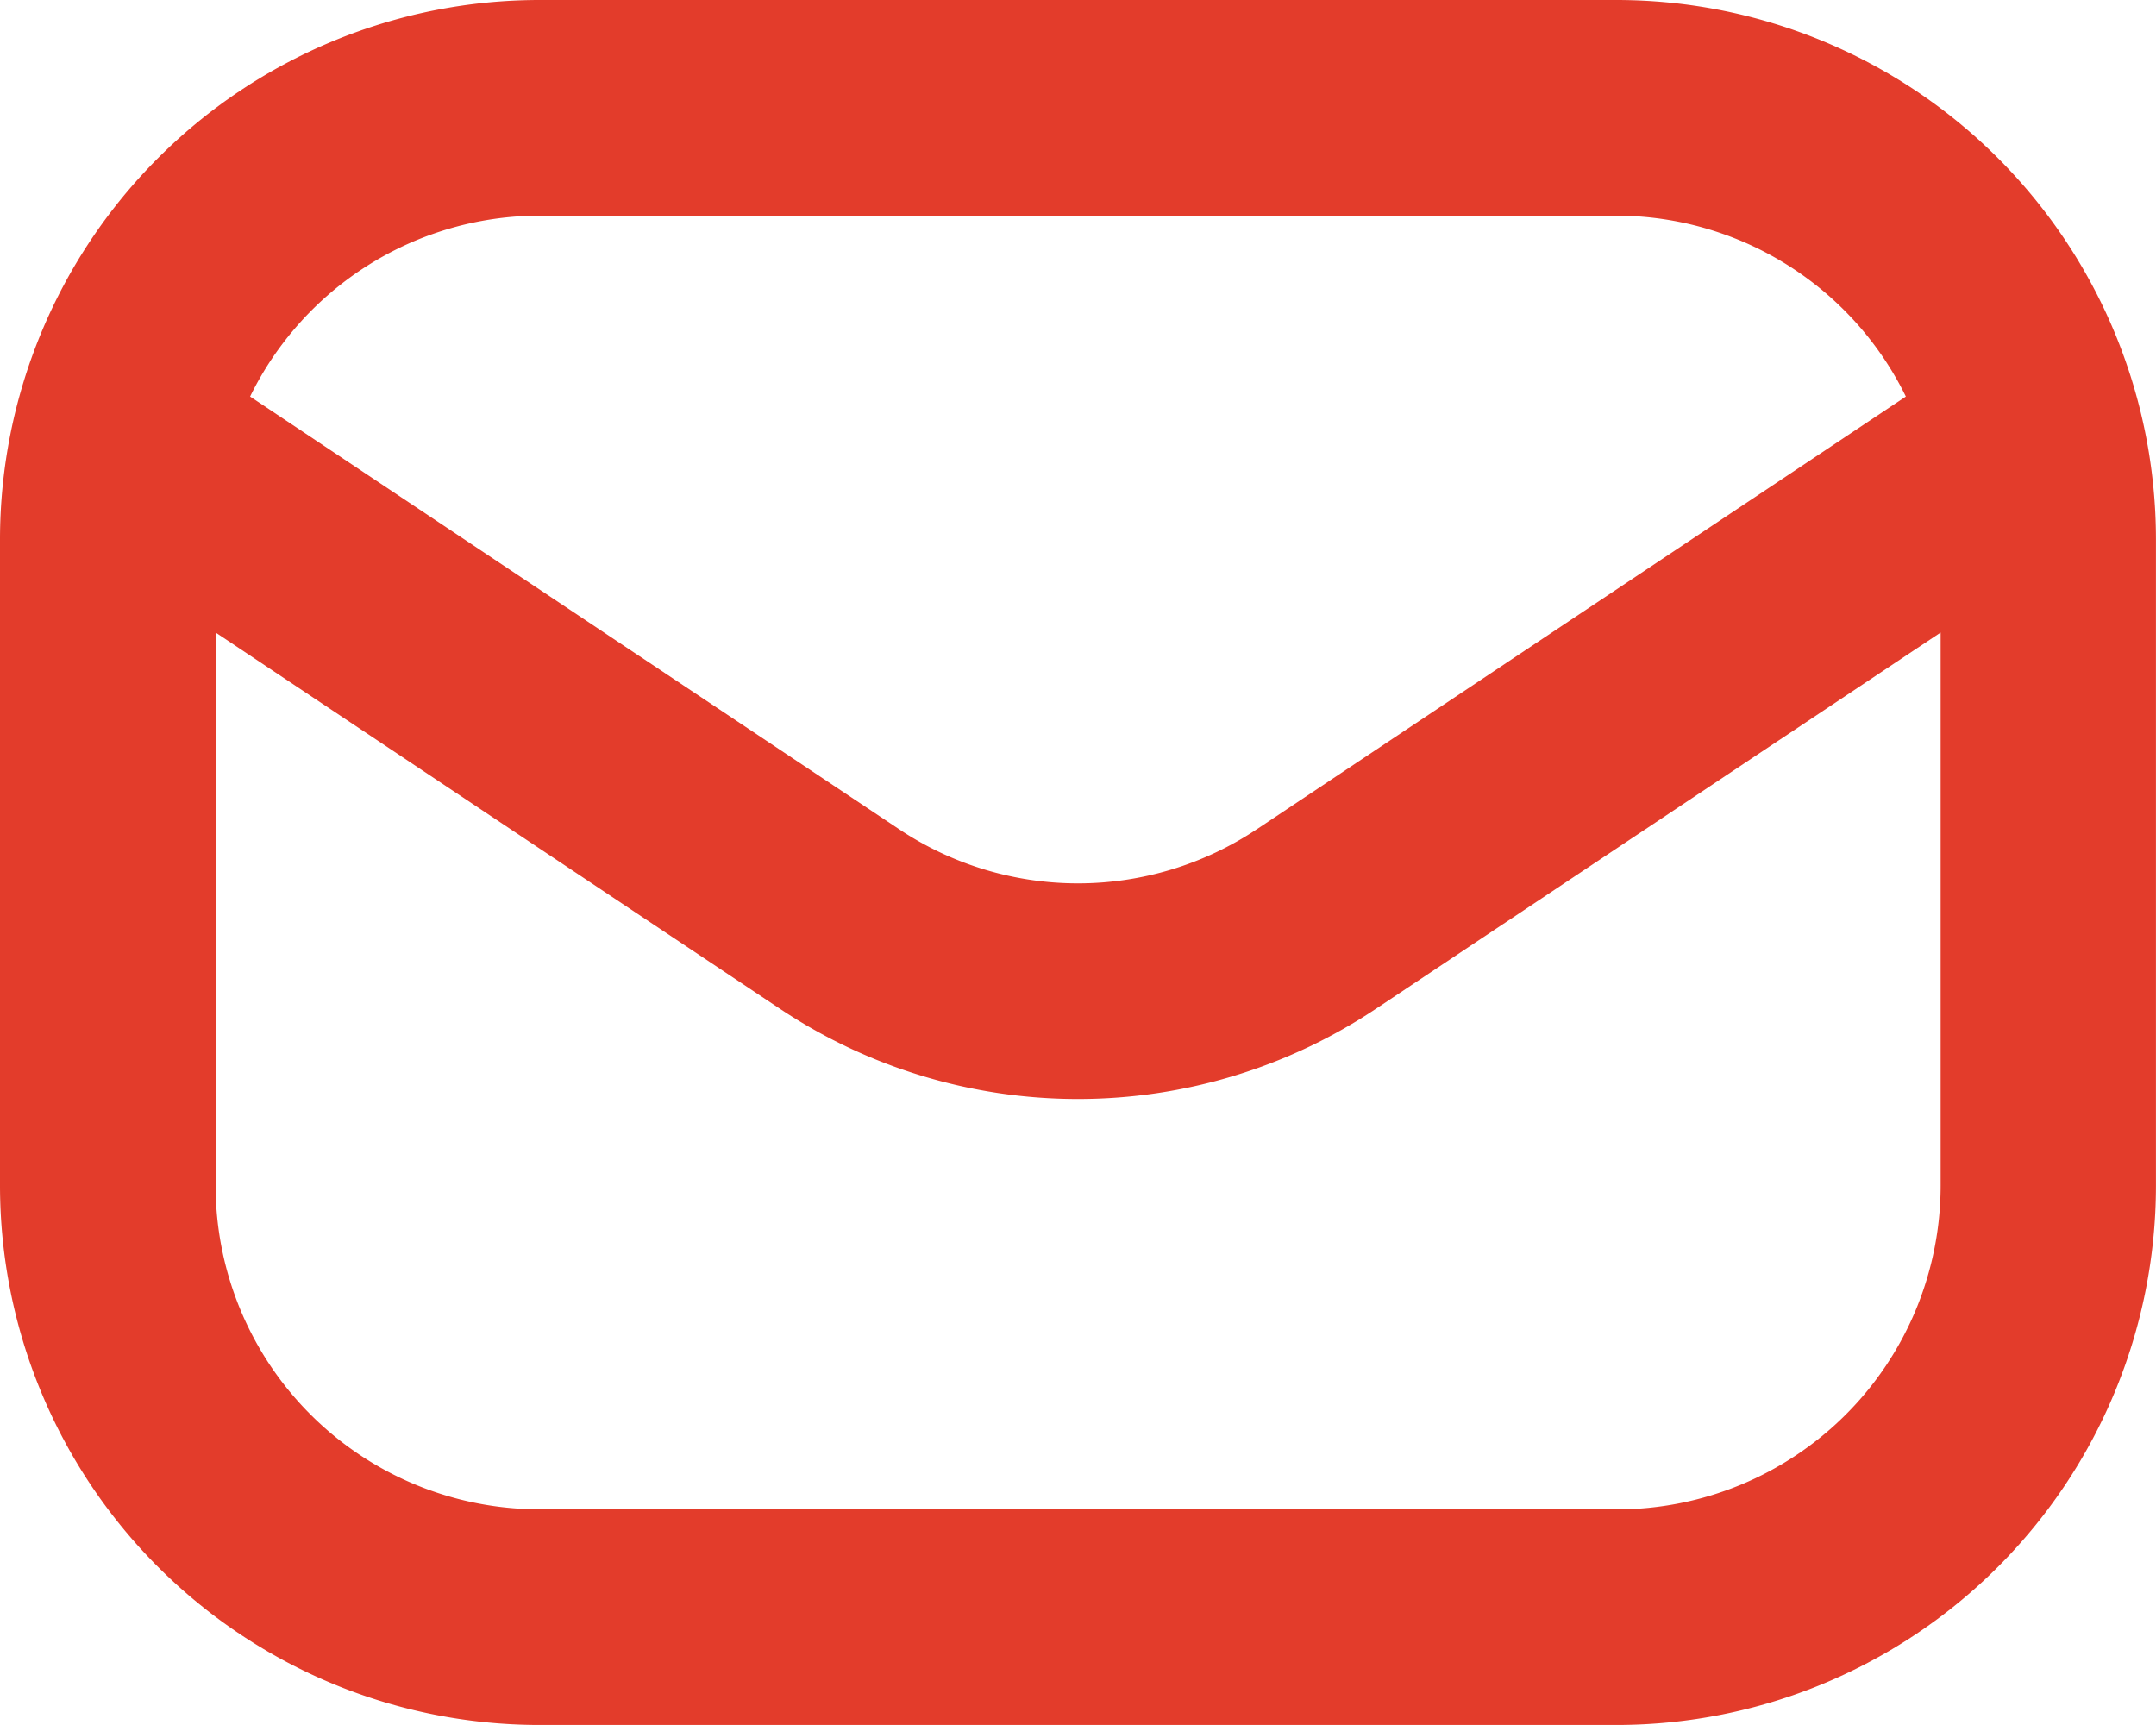
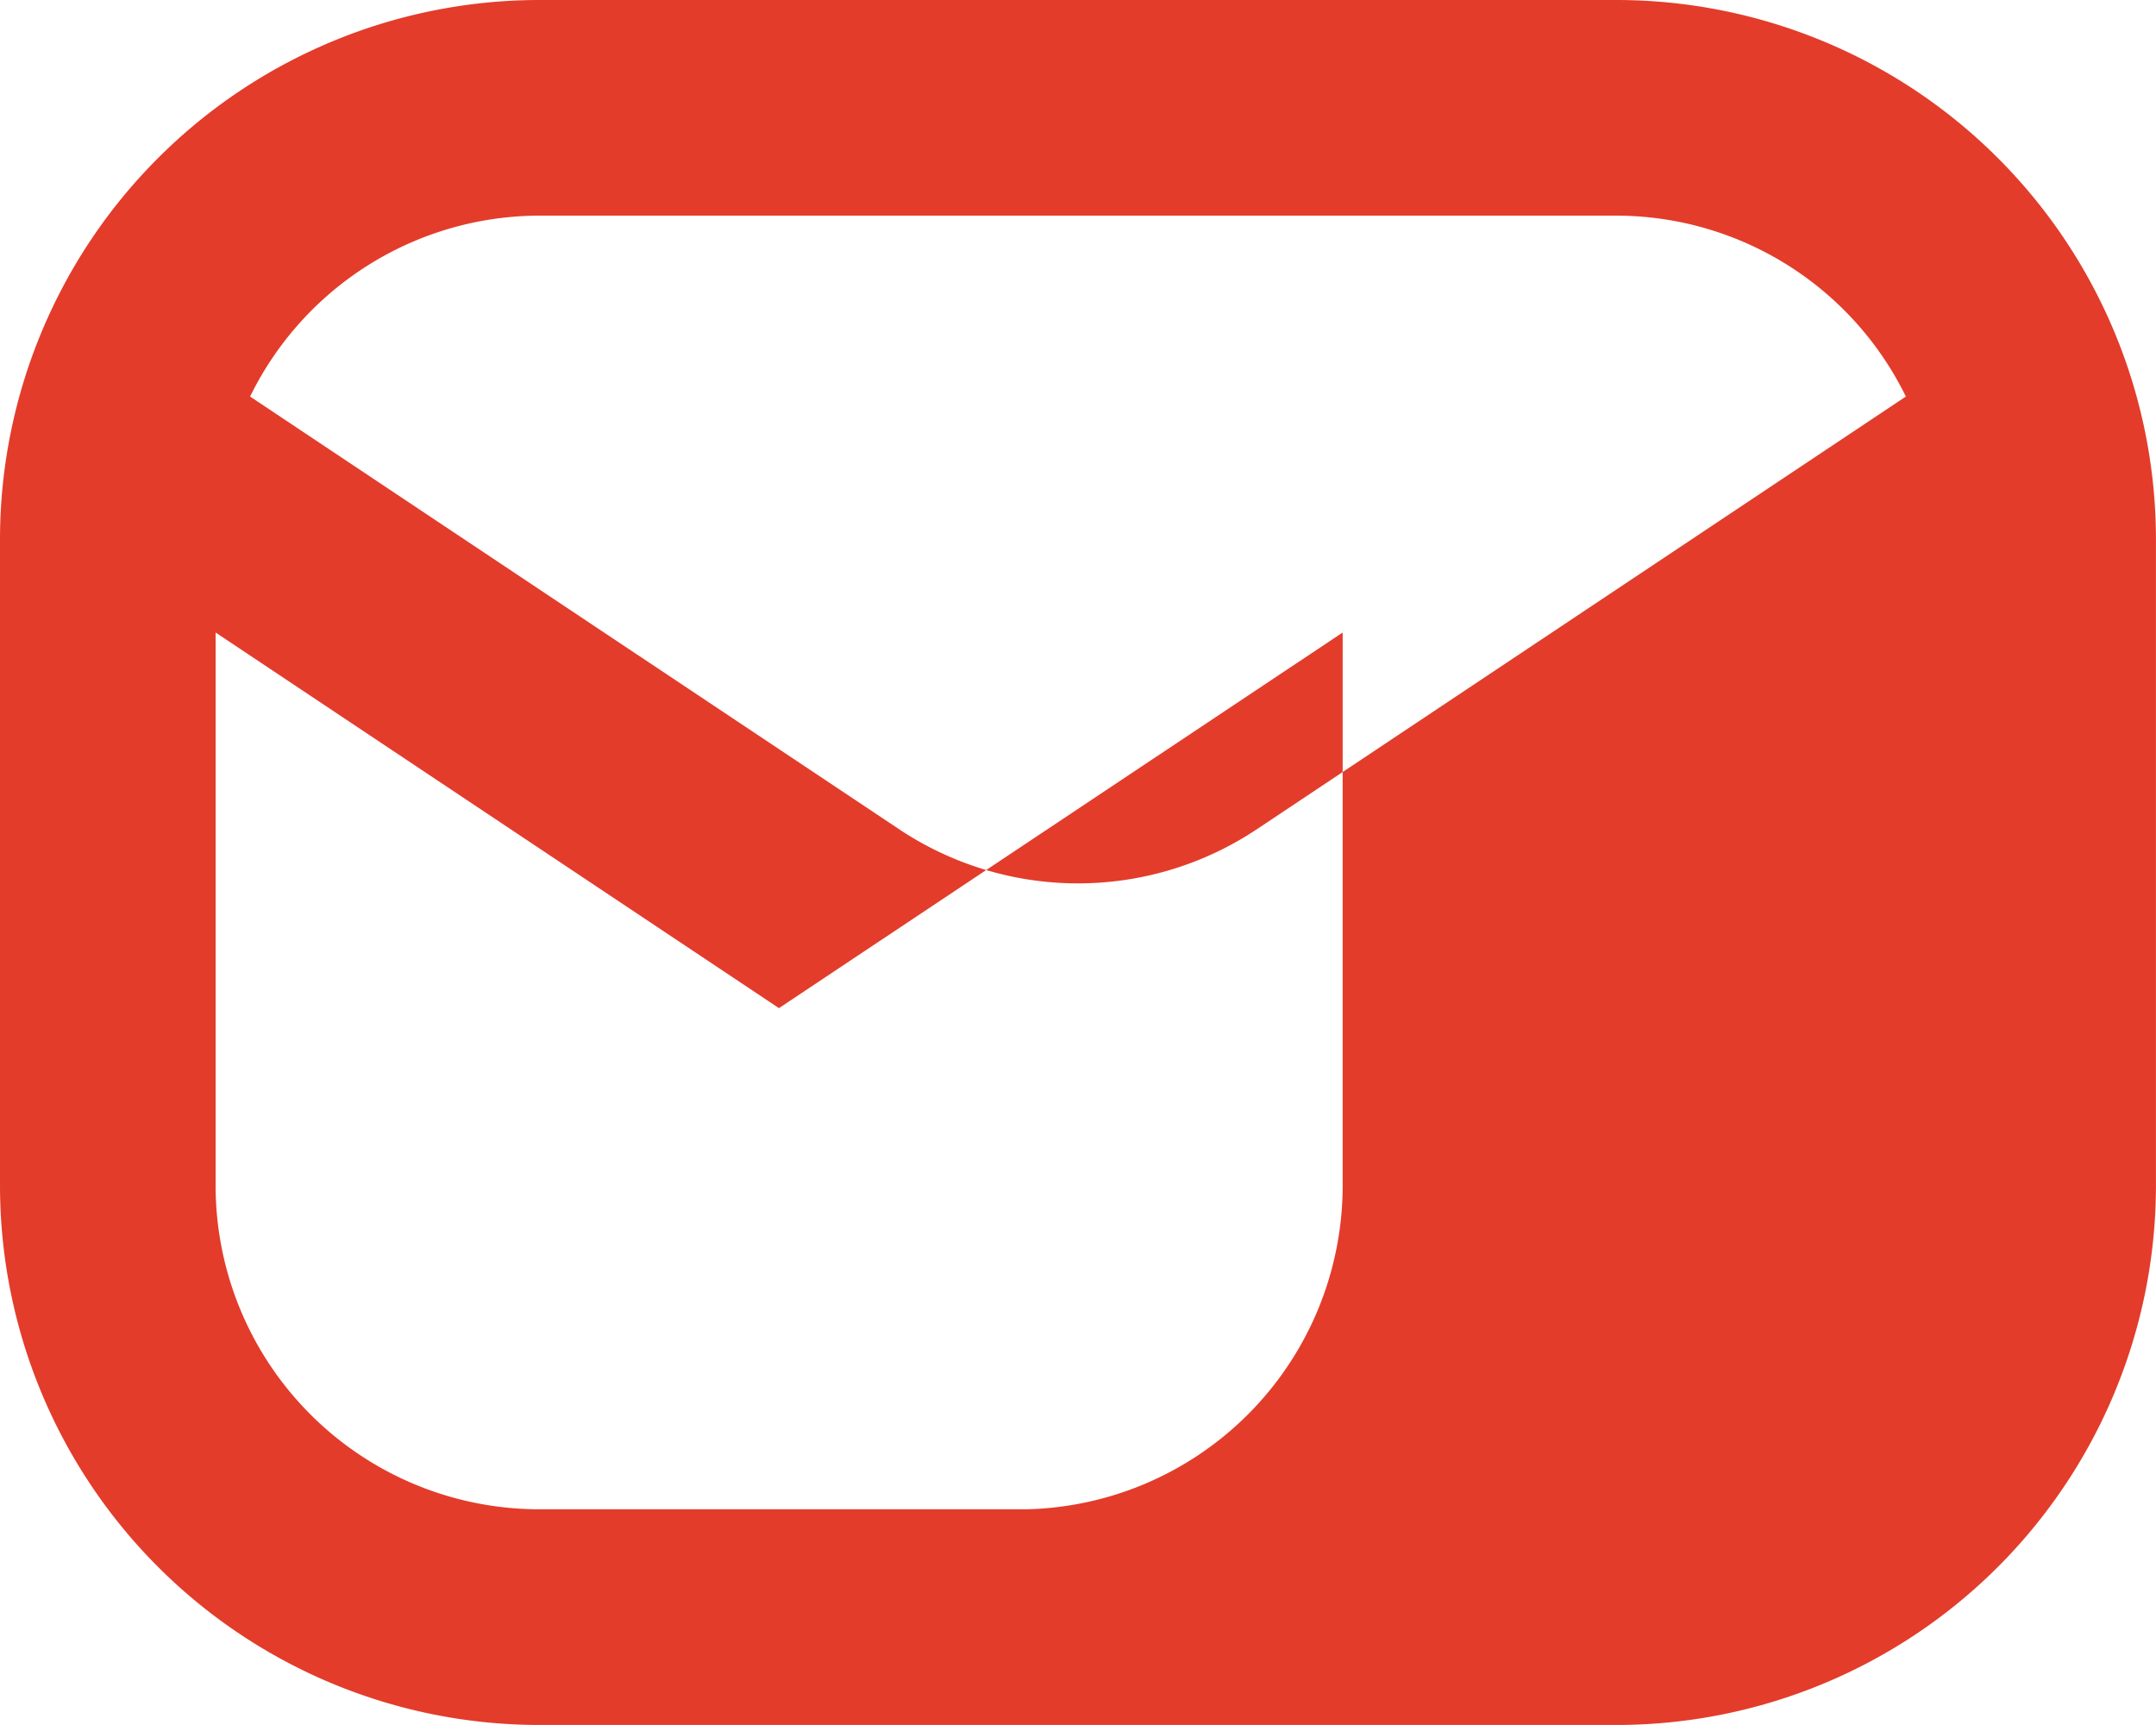
<svg xmlns="http://www.w3.org/2000/svg" height="34.269" viewBox="0 0 42.837 34.269" width="42.837">
-   <path d="m573.127 2038h-21.418a10.721 10.721 0 0 0 -10.709 10.709v12.851a10.721 10.721 0 0 0 10.709 10.709h21.418a10.721 10.721 0 0 0 10.709-10.709v-12.851a10.721 10.721 0 0 0 -10.709-10.709zm-21.418 4.284h21.418a6.413 6.413 0 0 1 5.74 3.594l-12.885 8.589a6.408 6.408 0 0 1 -7.128 0l-12.885-8.589a6.412 6.412 0 0 1 5.74-3.594zm21.418 25.7h-21.418a6.433 6.433 0 0 1 -6.425-6.426v-10.992l11.193 7.462a10.676 10.676 0 0 0 11.881 0l11.2-7.462v10.992a6.433 6.433 0 0 1 -6.431 6.428z" fill="#e33c2b" transform="translate(-541 -2038)" />
+   <path d="m573.127 2038h-21.418a10.721 10.721 0 0 0 -10.709 10.709v12.851a10.721 10.721 0 0 0 10.709 10.709h21.418a10.721 10.721 0 0 0 10.709-10.709v-12.851a10.721 10.721 0 0 0 -10.709-10.709zm-21.418 4.284h21.418a6.413 6.413 0 0 1 5.74 3.594l-12.885 8.589a6.408 6.408 0 0 1 -7.128 0l-12.885-8.589a6.412 6.412 0 0 1 5.74-3.594zm21.418 25.7h-21.418a6.433 6.433 0 0 1 -6.425-6.426v-10.992l11.193 7.462l11.2-7.462v10.992a6.433 6.433 0 0 1 -6.431 6.428z" fill="#e33c2b" transform="translate(-541 -2038)" />
</svg>